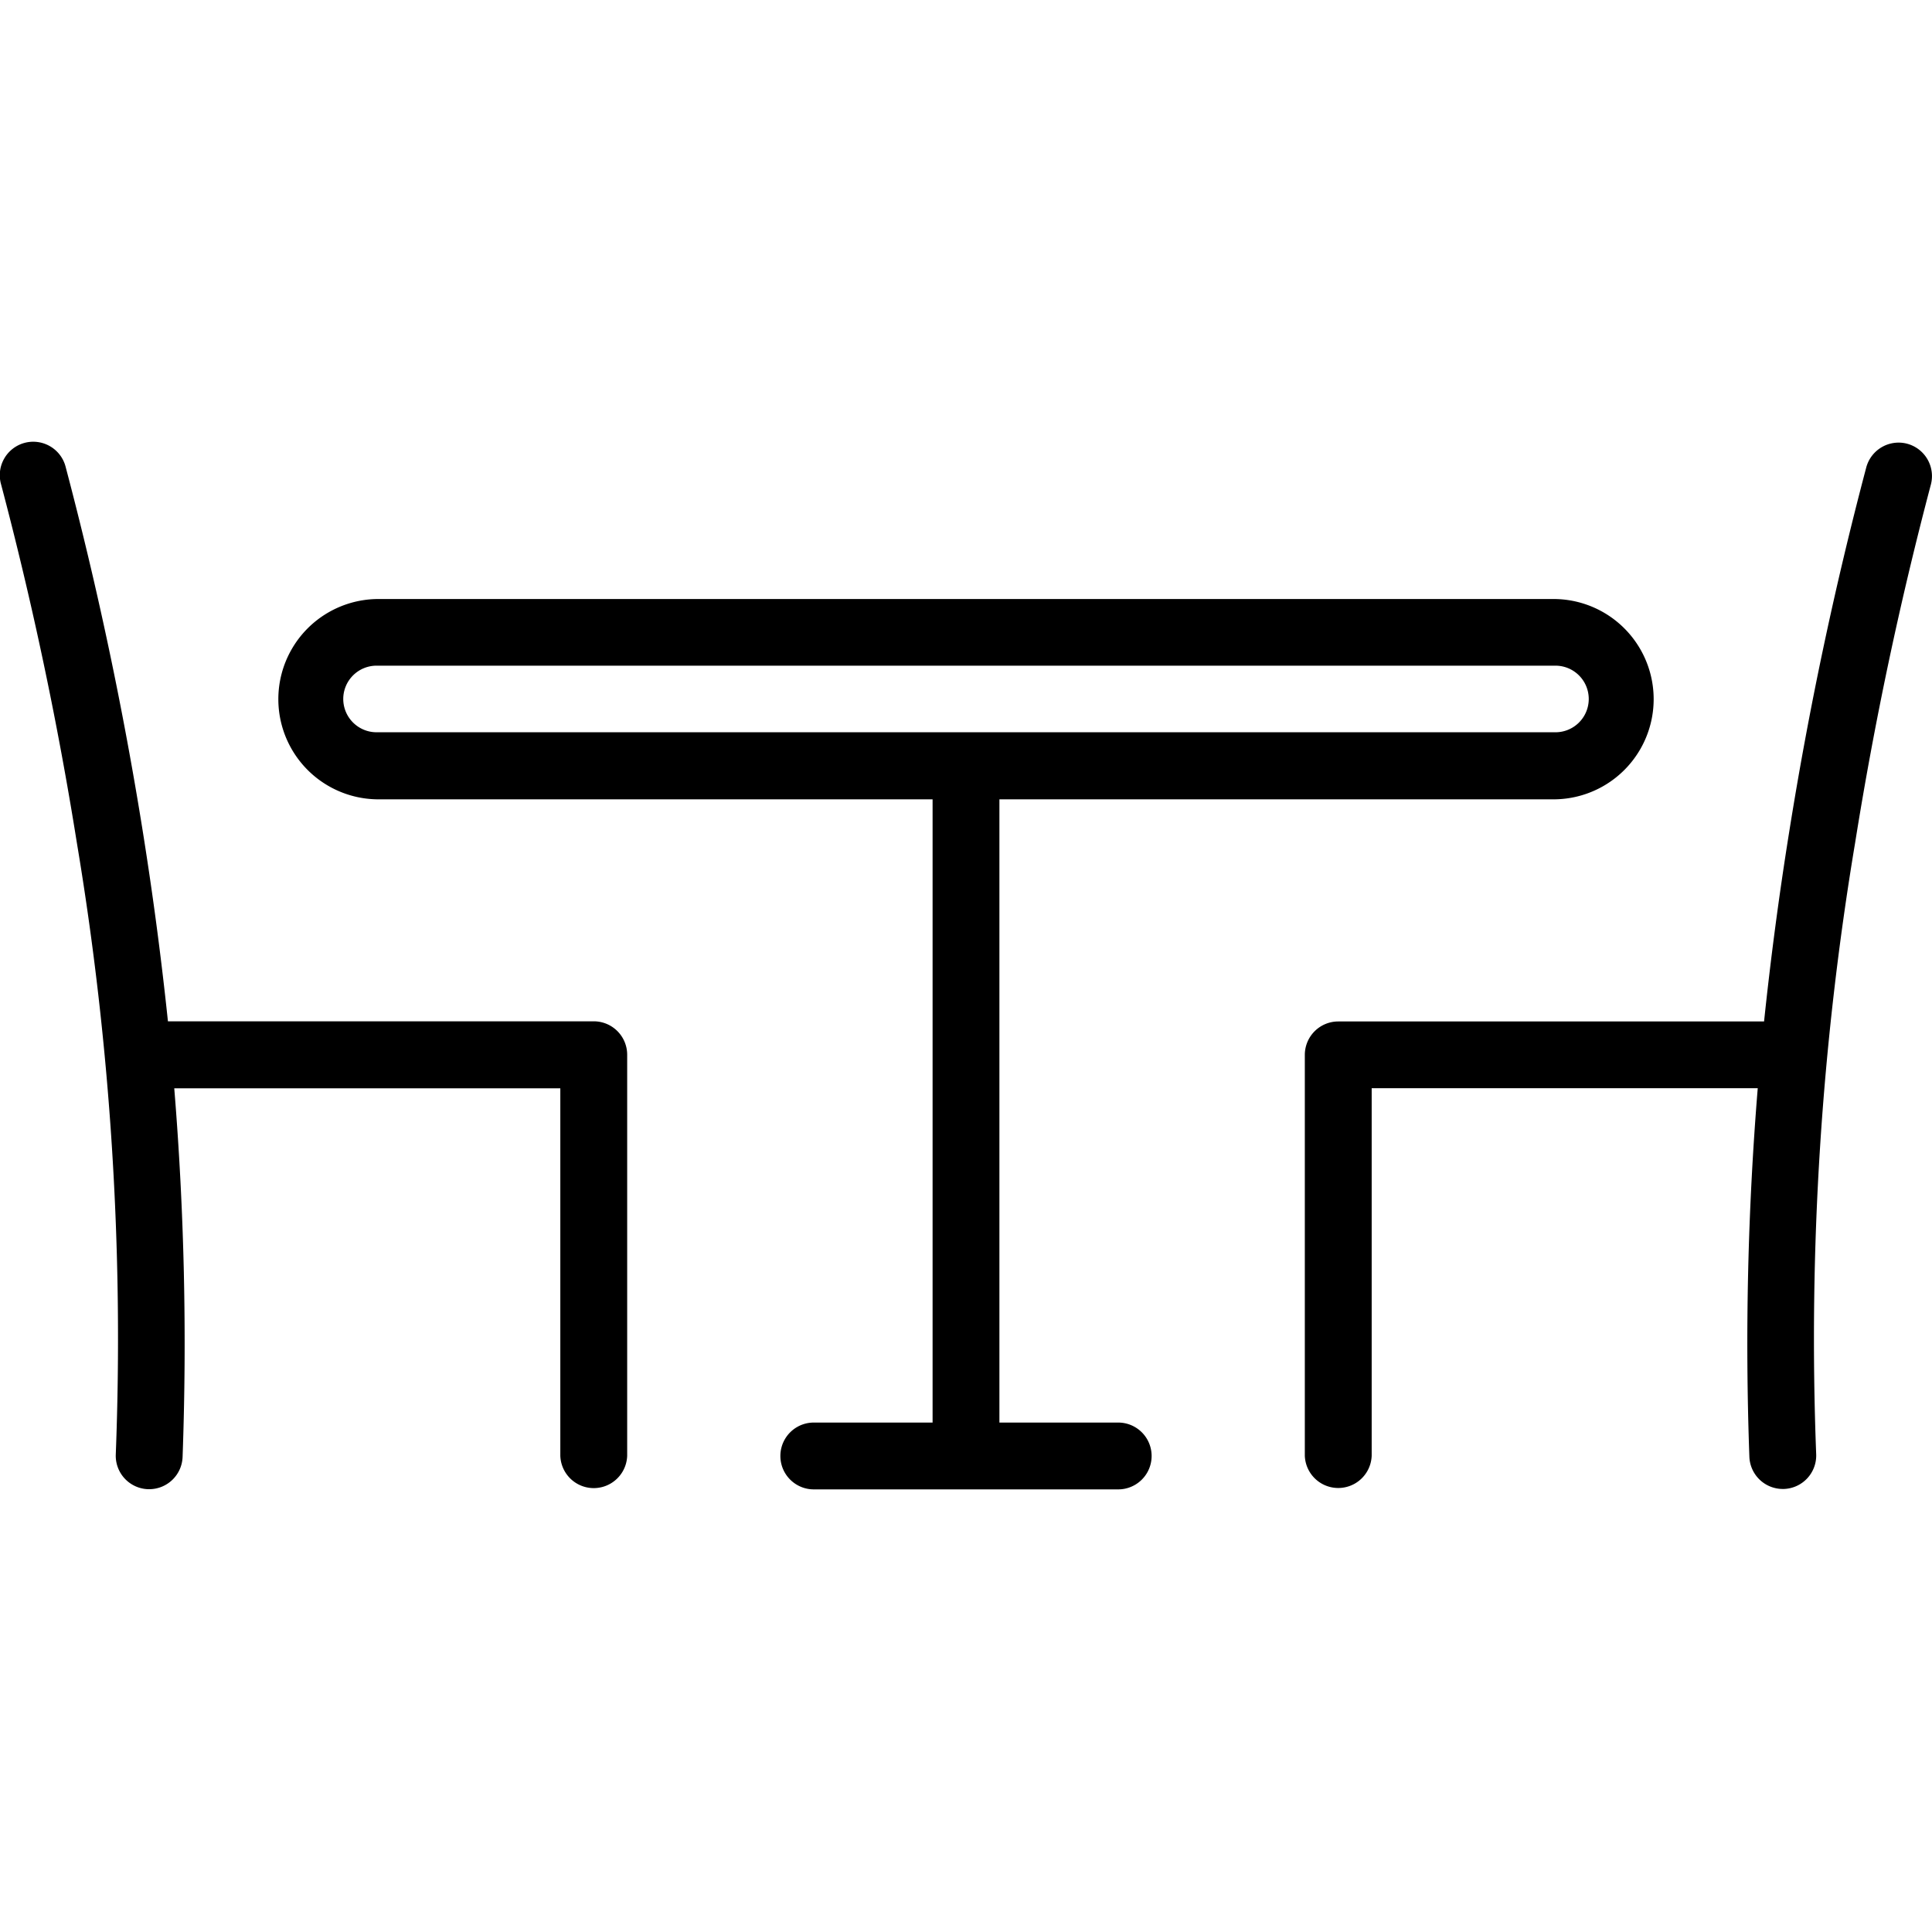
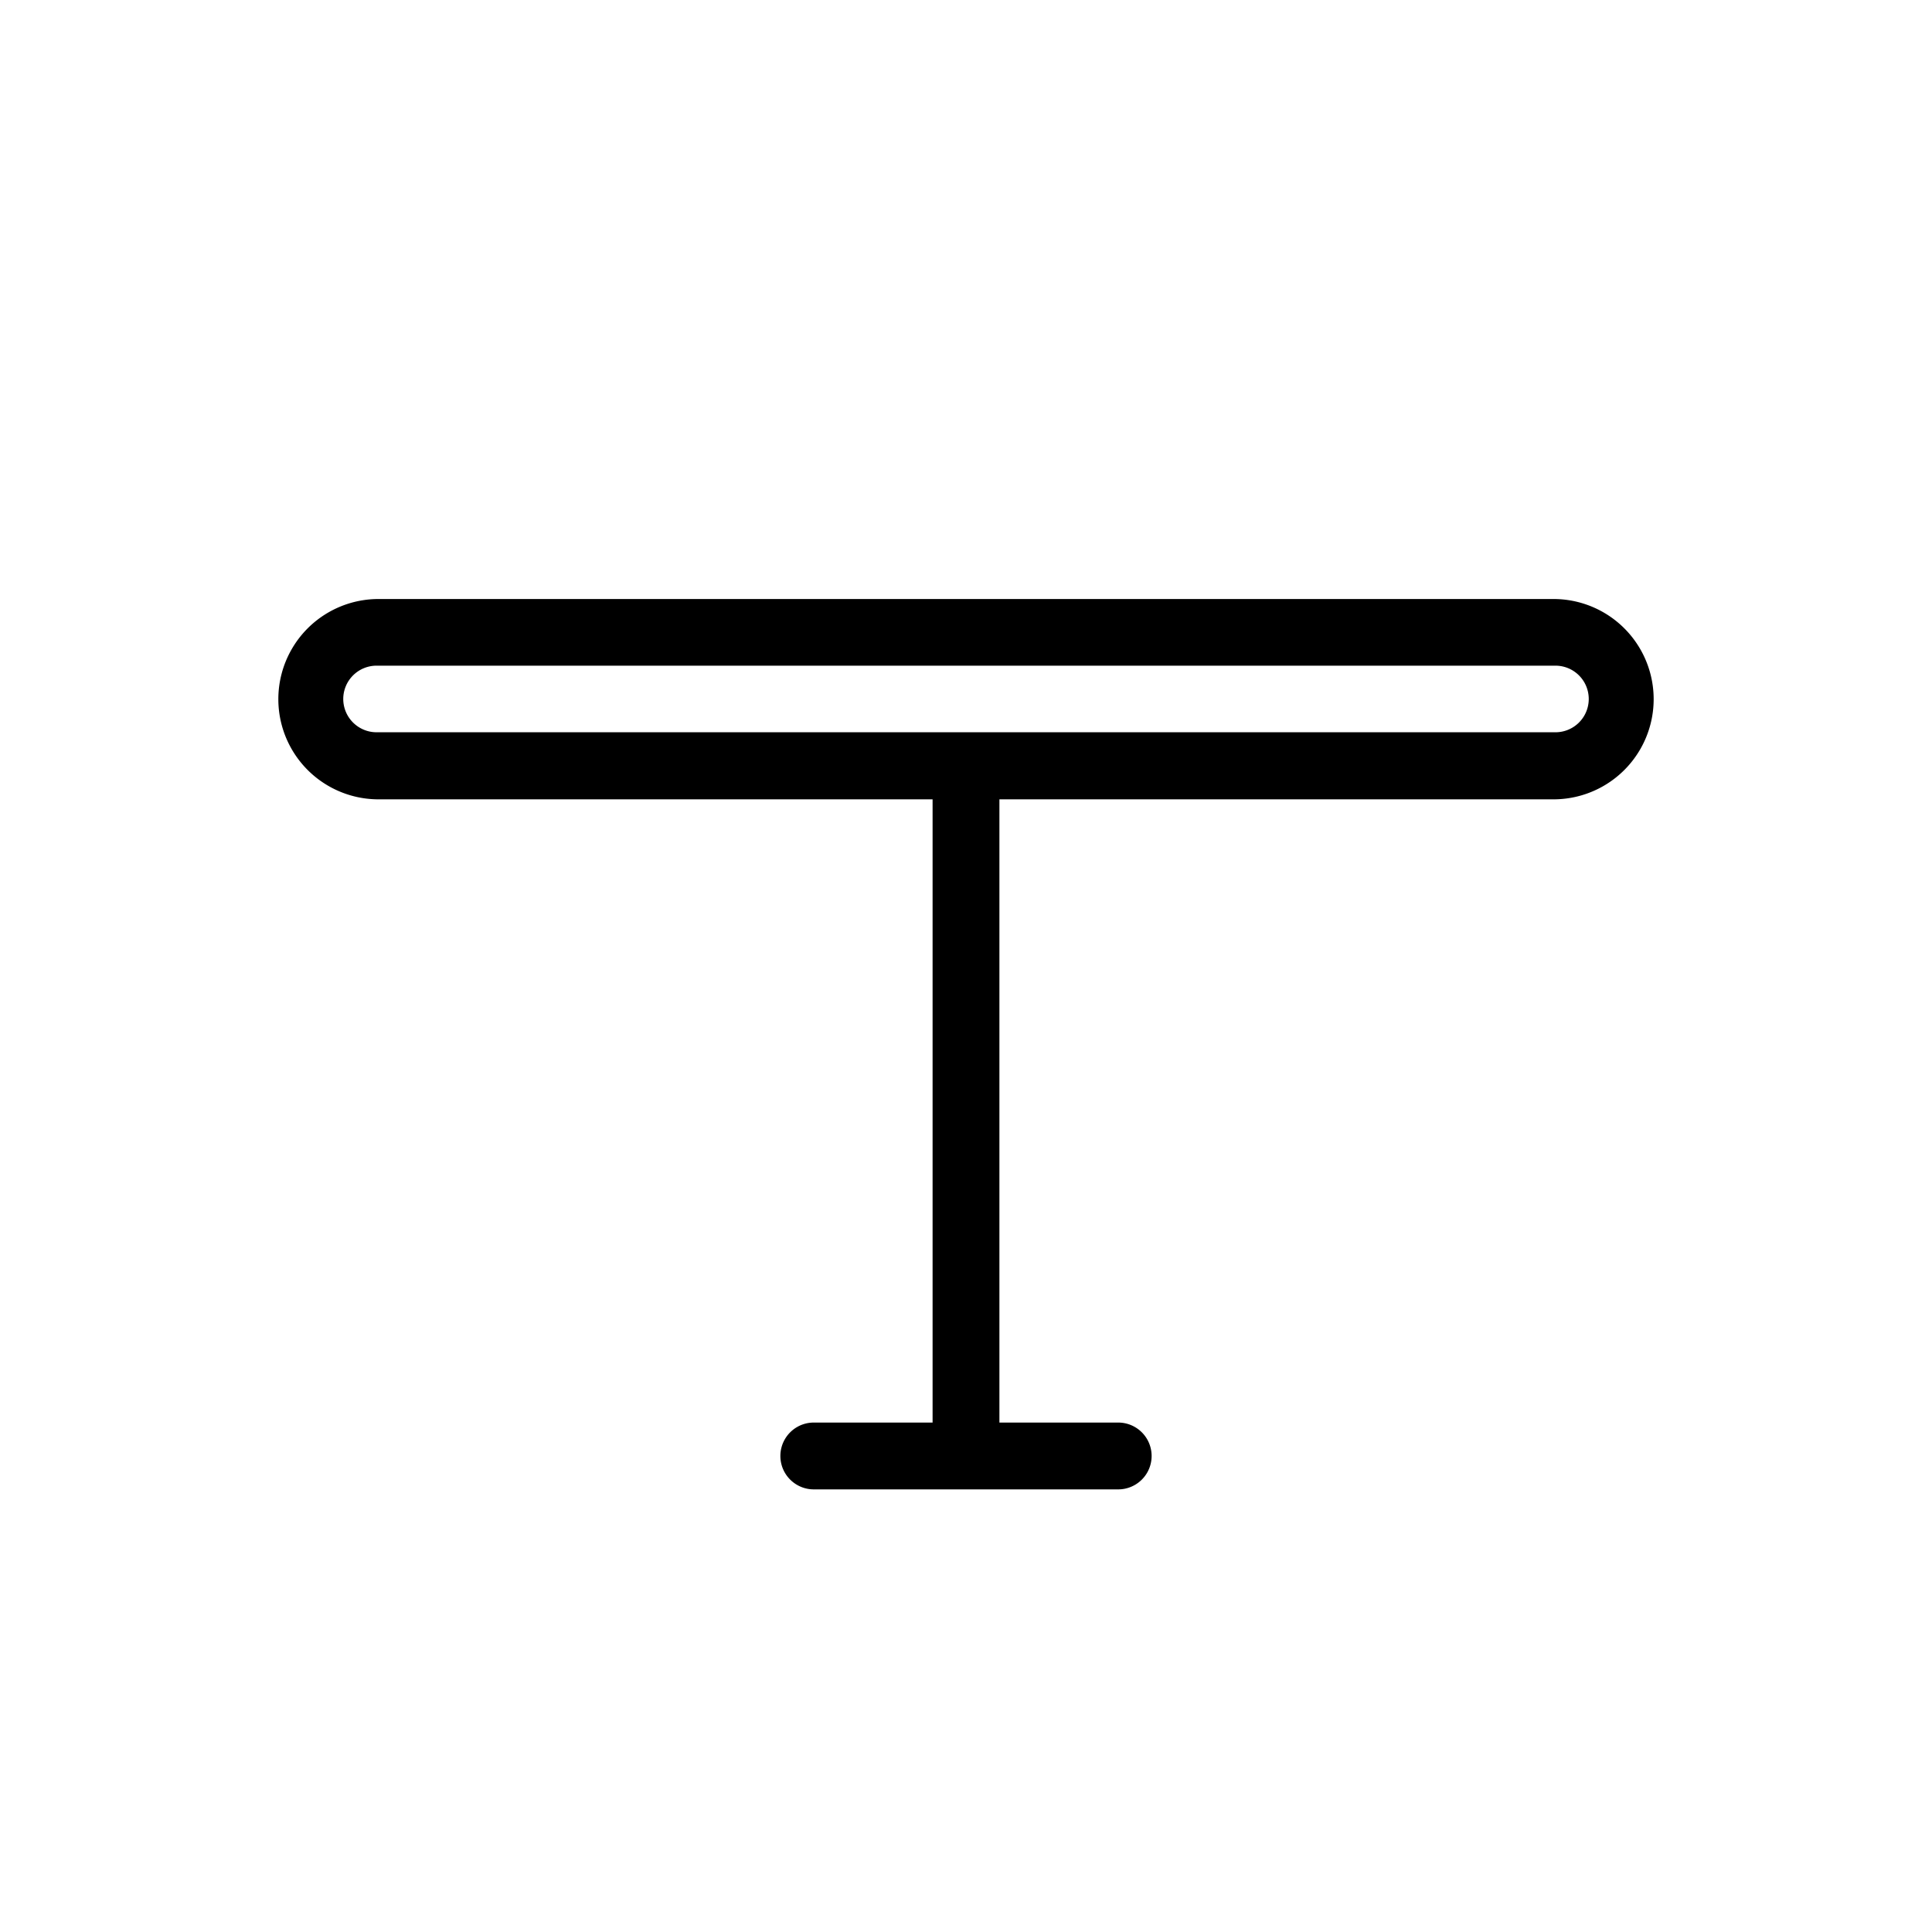
<svg xmlns="http://www.w3.org/2000/svg" width="51" height="51" viewBox="0 0 51 51">
-   <path d="M15.673,26.96c-.007,0-.012,0-.019,0H4.433c-.17-1.618-.385-3.263-.66-4.988a98.275,98.275,0,0,0-2.037-9.635.883.883,0,1,0-1.707.451,96.483,96.483,0,0,1,2,9.461A79.345,79.345,0,0,1,3.056,38.4a.883.883,0,0,0,.853.911h.029a.883.883,0,0,0,.882-.853A82.8,82.8,0,0,0,4.6,28.729H14.791v9.7a.883.883,0,0,0,1.765,0V27.843A.883.883,0,0,0,15.673,26.96Z" />
-   <path d="M50.343,11.713a.884.884,0,0,0-1.079.628,98.02,98.02,0,0,0-2.036,9.634c-.276,1.726-.491,3.371-.661,4.989H35.346c-.007,0-.012,0-.019,0a.883.883,0,0,0-.883.883V38.426a.883.883,0,0,0,1.765,0v-9.7H46.4a82.8,82.8,0,0,0-.221,9.726.883.883,0,0,0,.882.853h.029a.883.883,0,0,0,.853-.911A79.359,79.359,0,0,1,48.97,22.252a96.526,96.526,0,0,1,2-9.46A.884.884,0,0,0,50.343,11.713Z" />
  <path d="M29.518,37.552H26.382V21.1H41.06a2.644,2.644,0,0,0,0-5.287H9.94a2.644,2.644,0,0,0,0,5.287H24.618V37.552H21.482a.882.882,0,1,0,0,1.764h8.036a.882.882,0,1,0,0-1.764ZM9.061,18.451a.88.88,0,0,1,.879-.879H41.06a.879.879,0,1,1,0,1.758H9.94A.88.88,0,0,1,9.061,18.451Z" />
</svg>